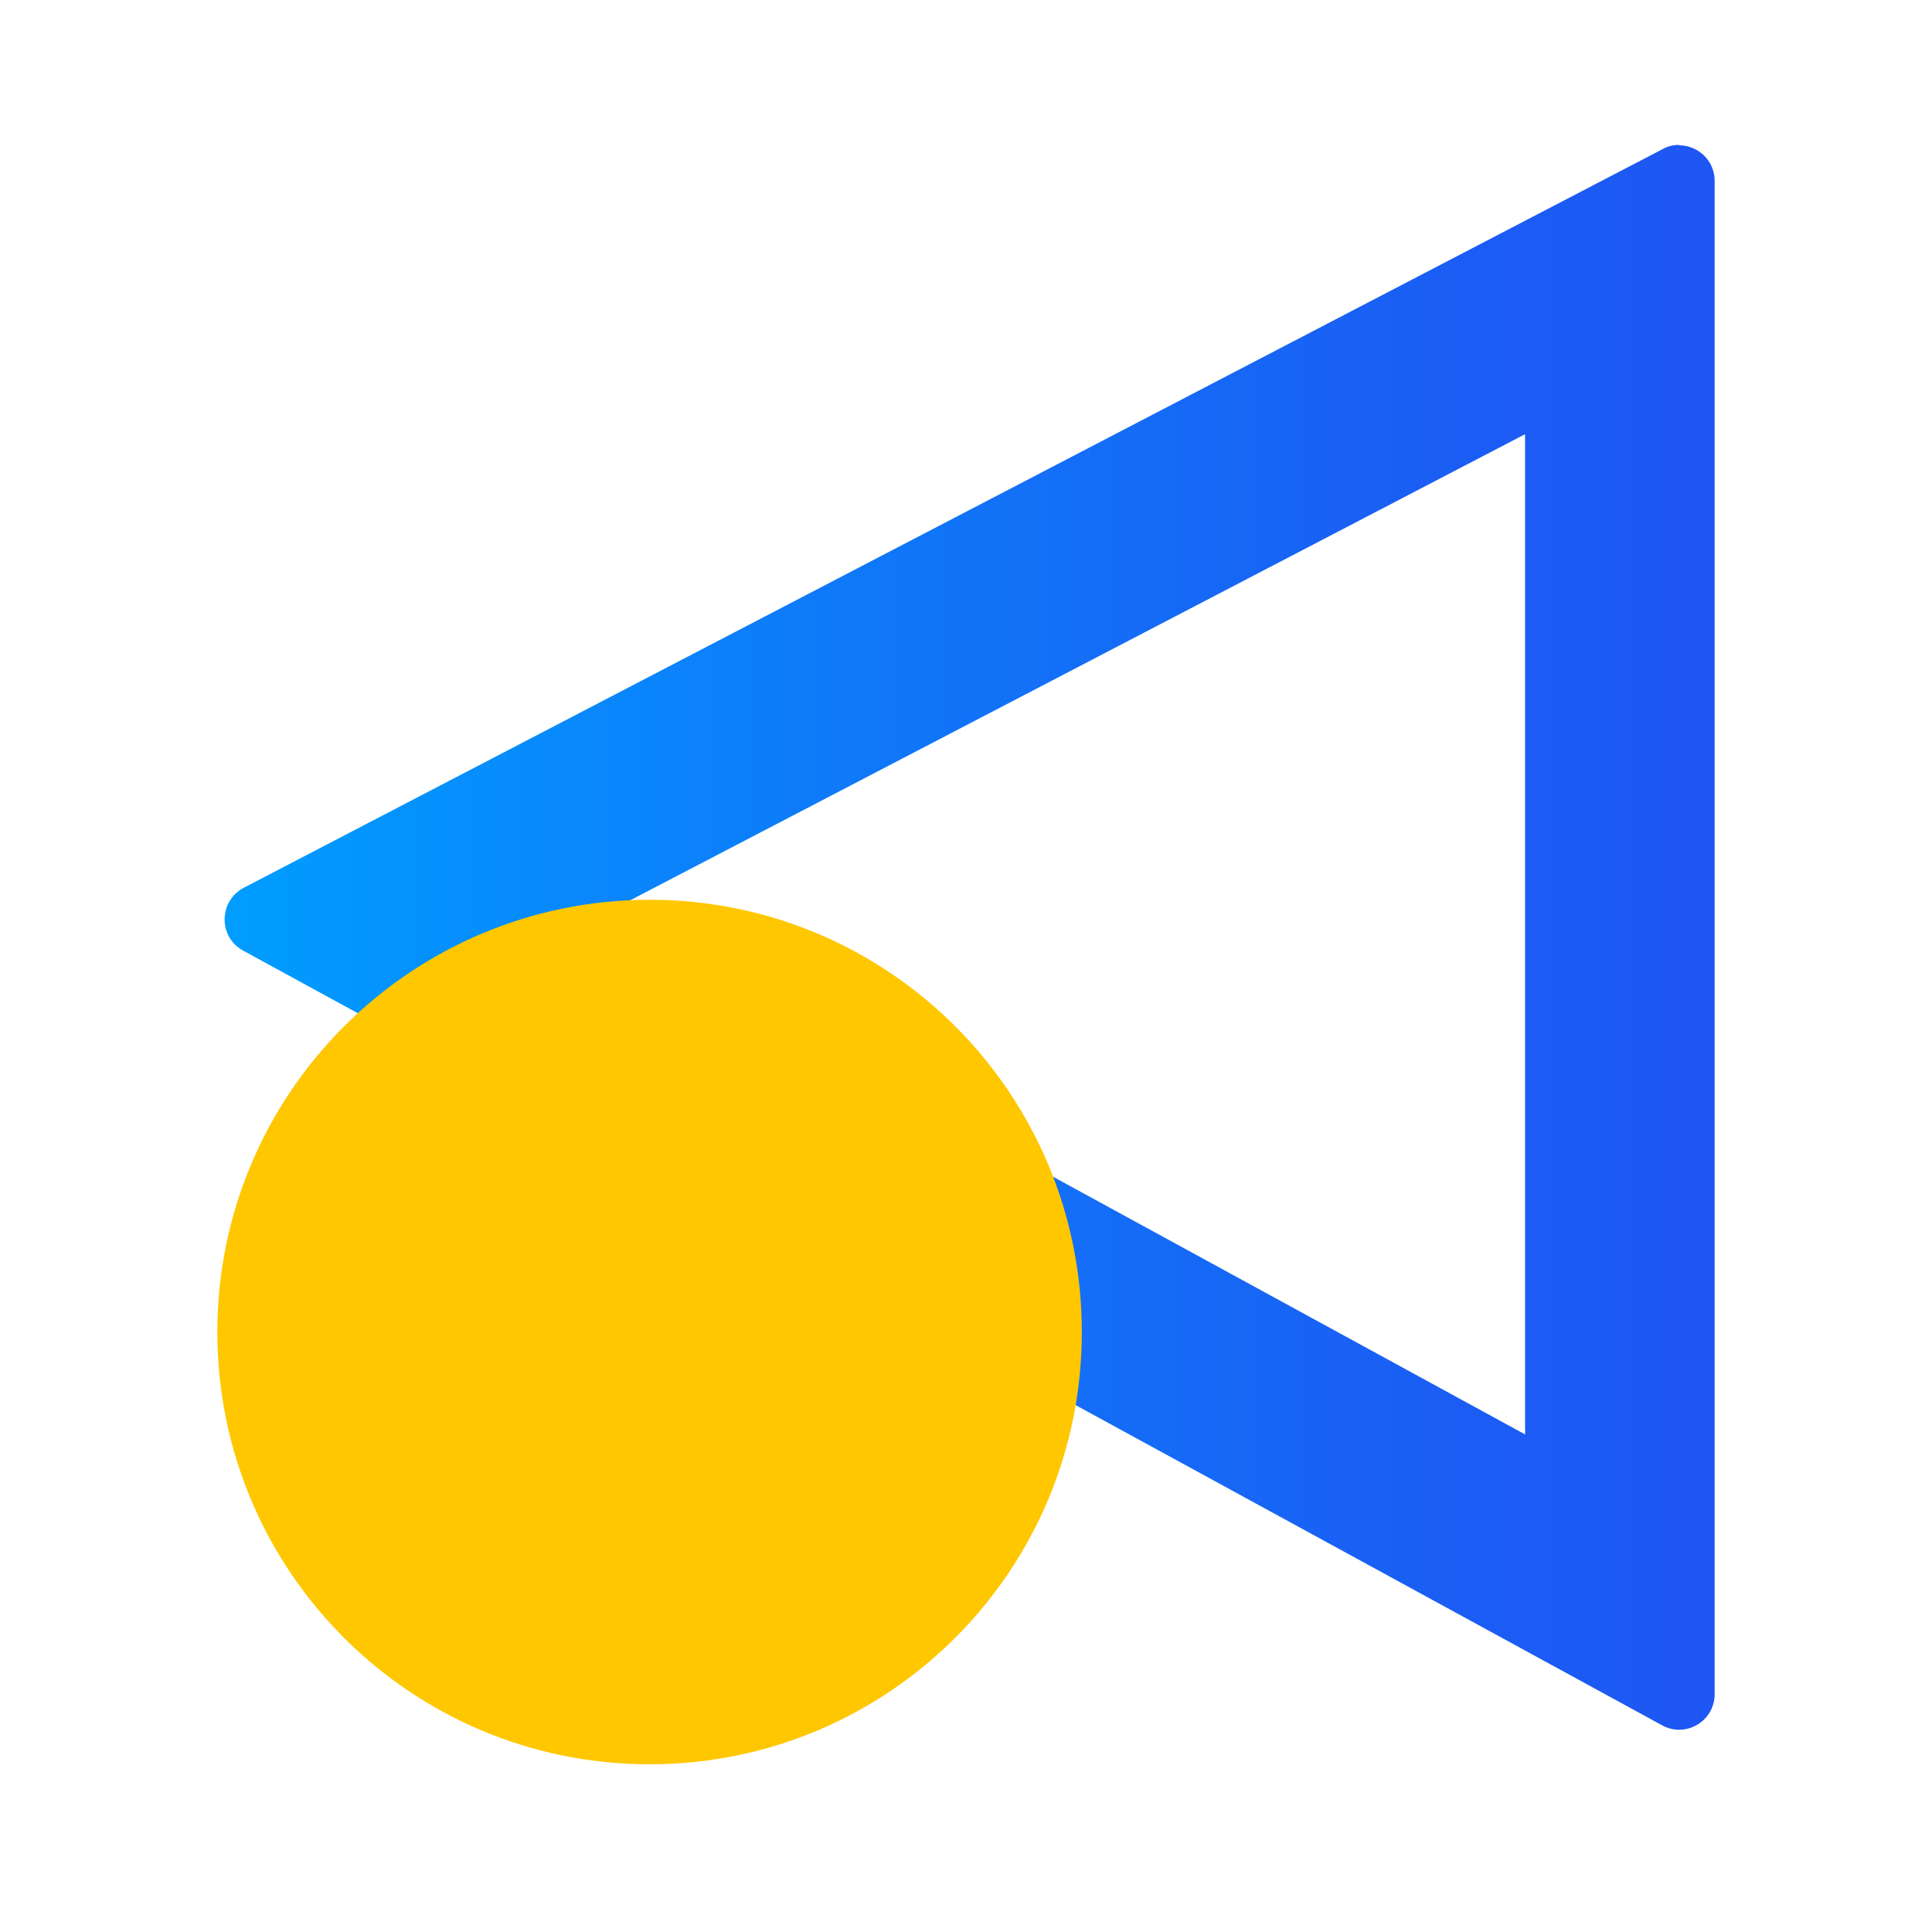
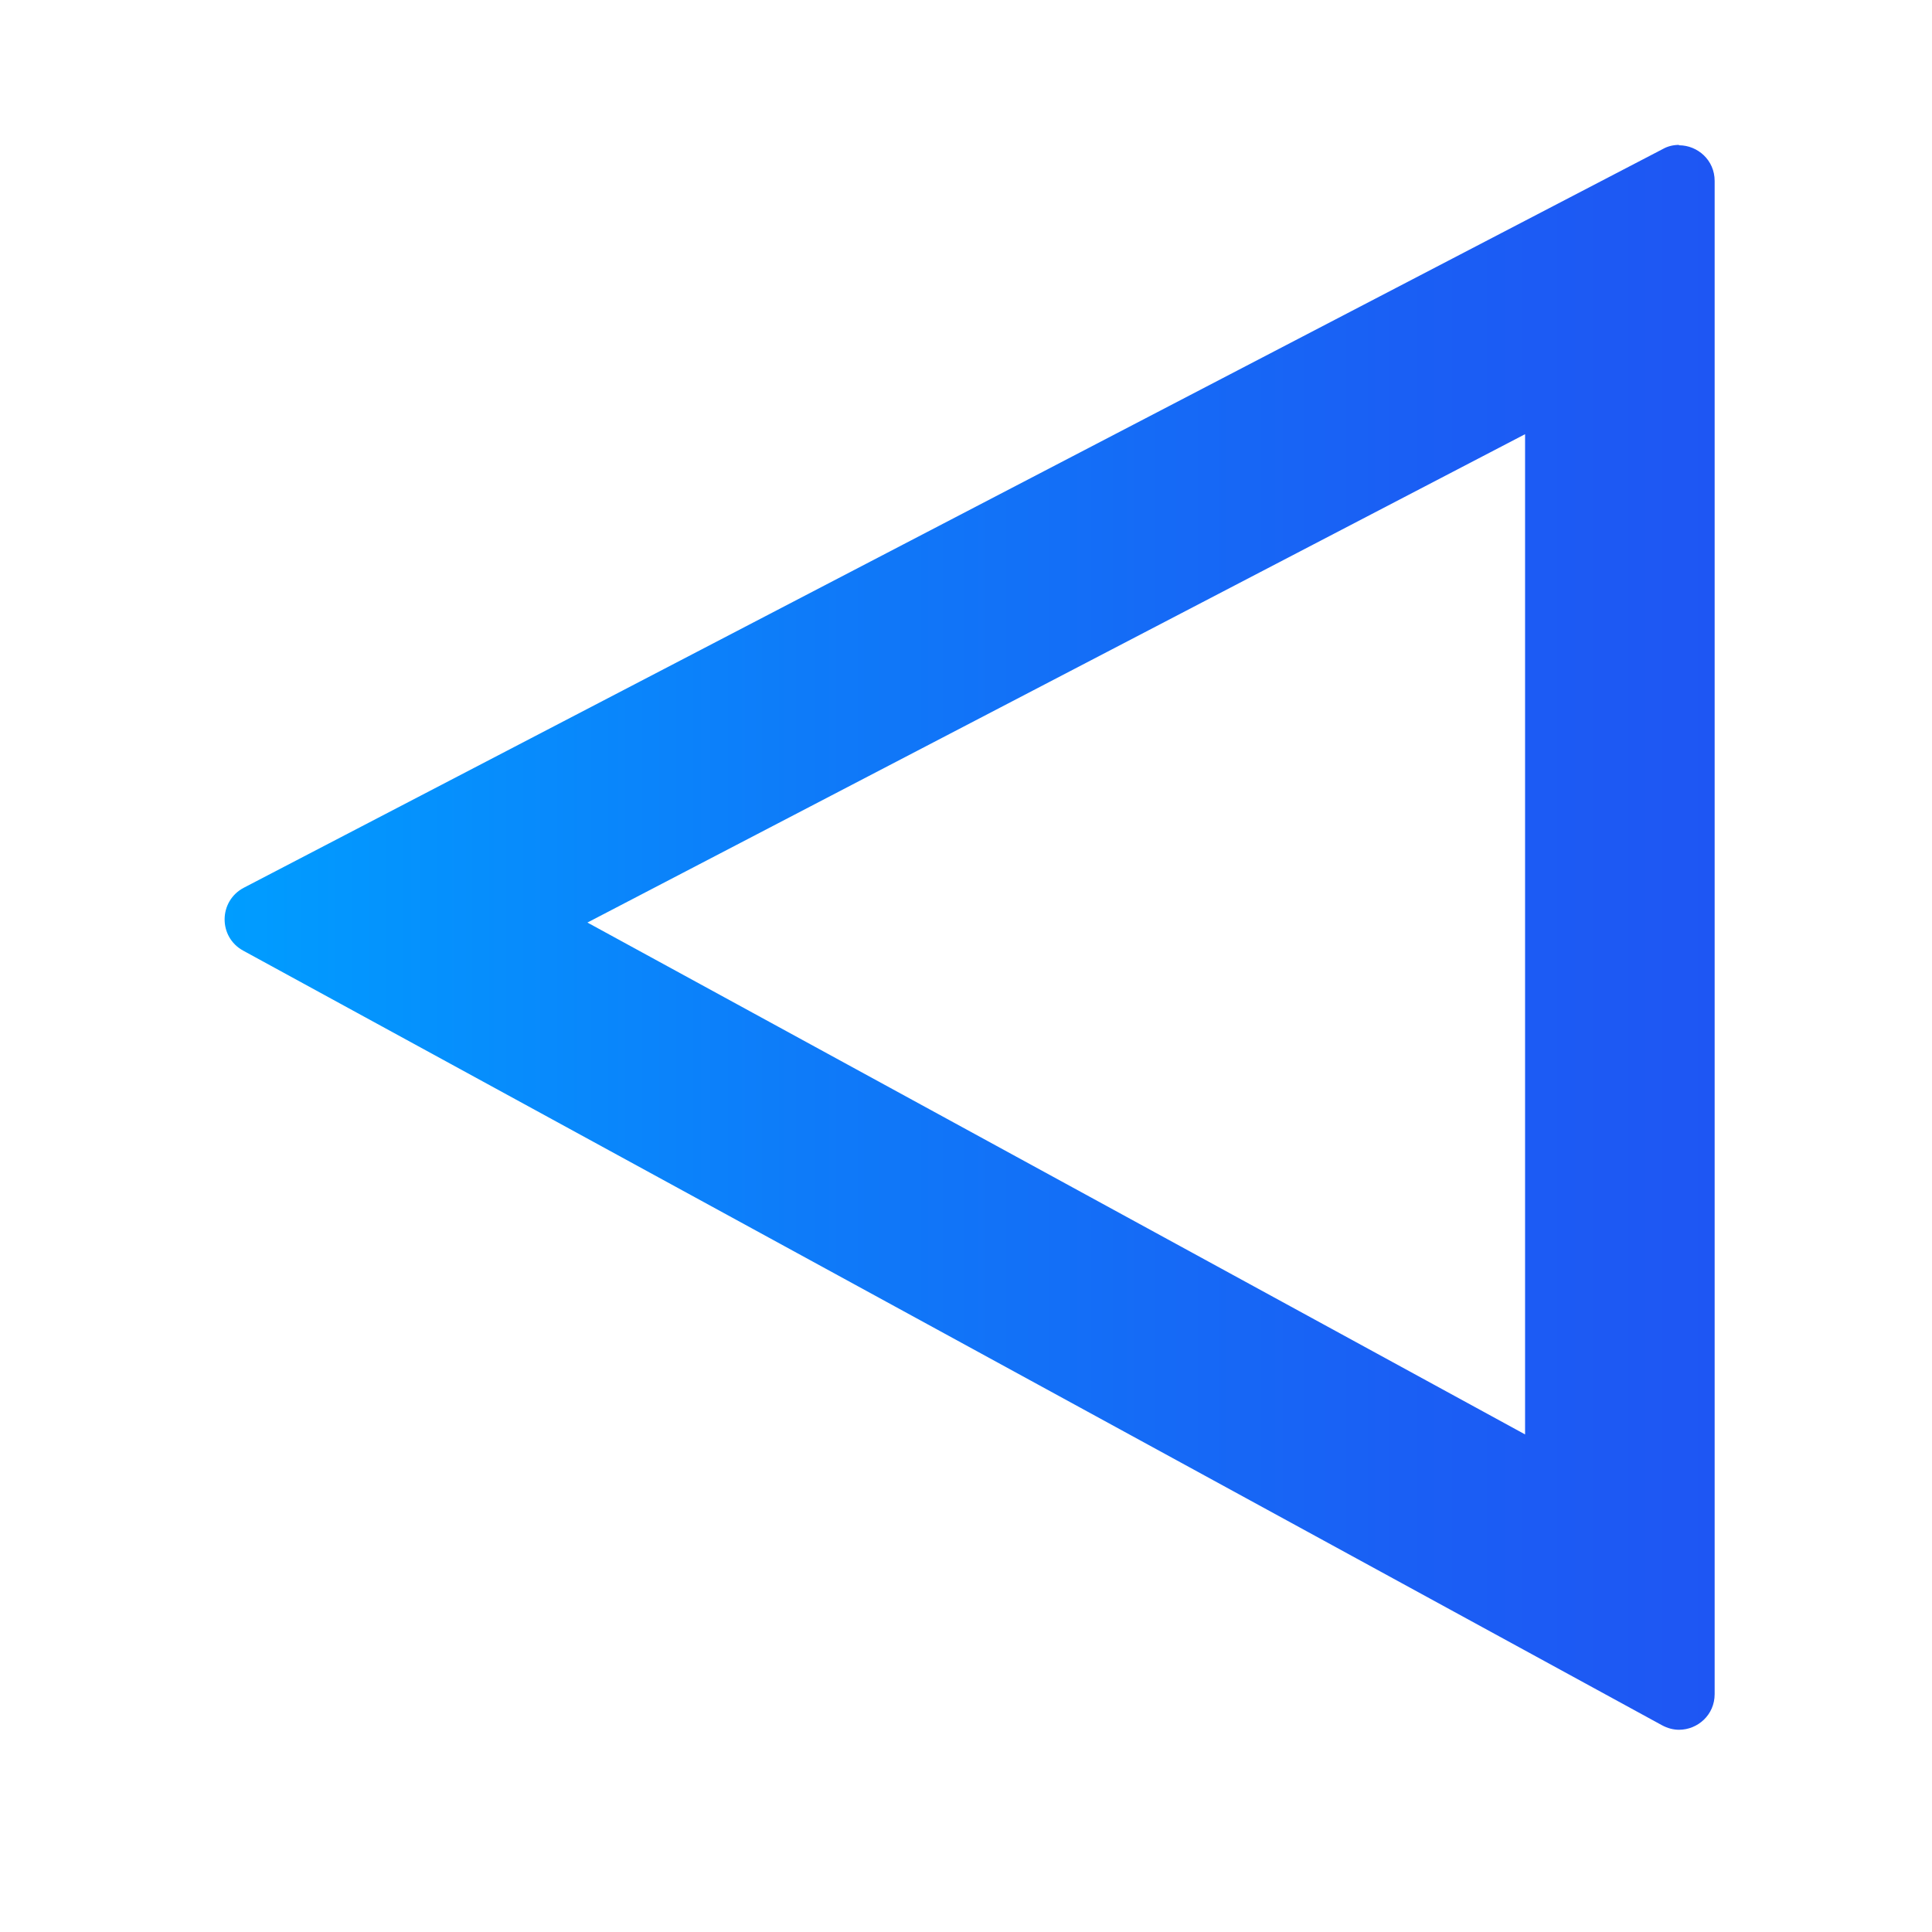
<svg xmlns="http://www.w3.org/2000/svg" width="80" height="80" viewBox="0 0 80 80" fill="none">
  <path d="M63.15 17.979V59.396L24.324 38.201L63.15 17.979ZM69.525 6C69.305 6 69.069 6.047 68.849 6.173L10.1 36.757C9.048 37.306 9.032 38.797 10.068 39.363L68.818 71.438C69.053 71.564 69.289 71.626 69.525 71.626C70.294 71.626 71 71.014 71 70.151V7.492C71 6.628 70.294 6.016 69.525 6.016V6Z" fill="url(#paint0_linear_2250_121)" />
  <g style="mix-blend-mode:multiply">
-     <path d="M26.898 37.258C21.953 37.258 17.478 39.268 14.244 42.502C11.01 45.736 9 50.211 9 55.156C9 65.047 17.007 73.055 26.898 73.055C36.789 73.055 44.796 65.047 44.796 55.156C44.796 45.265 36.789 37.258 26.898 37.258Z" fill="#FFC700" />
-   </g>
+     </g>
  <defs>
    <linearGradient id="paint0_linear_2250_121" x1="9.299" y1="38.813" x2="72.476" y2="38.813" gradientUnits="userSpaceOnUse">
      <stop stop-color="#009DFF" />
      <stop offset="0.38" stop-color="#0E7BF9" />
      <stop offset="0.77" stop-color="#1A5FF4" />
      <stop offset="1" stop-color="#1F55F3" />
    </linearGradient>
  </defs>
</svg>